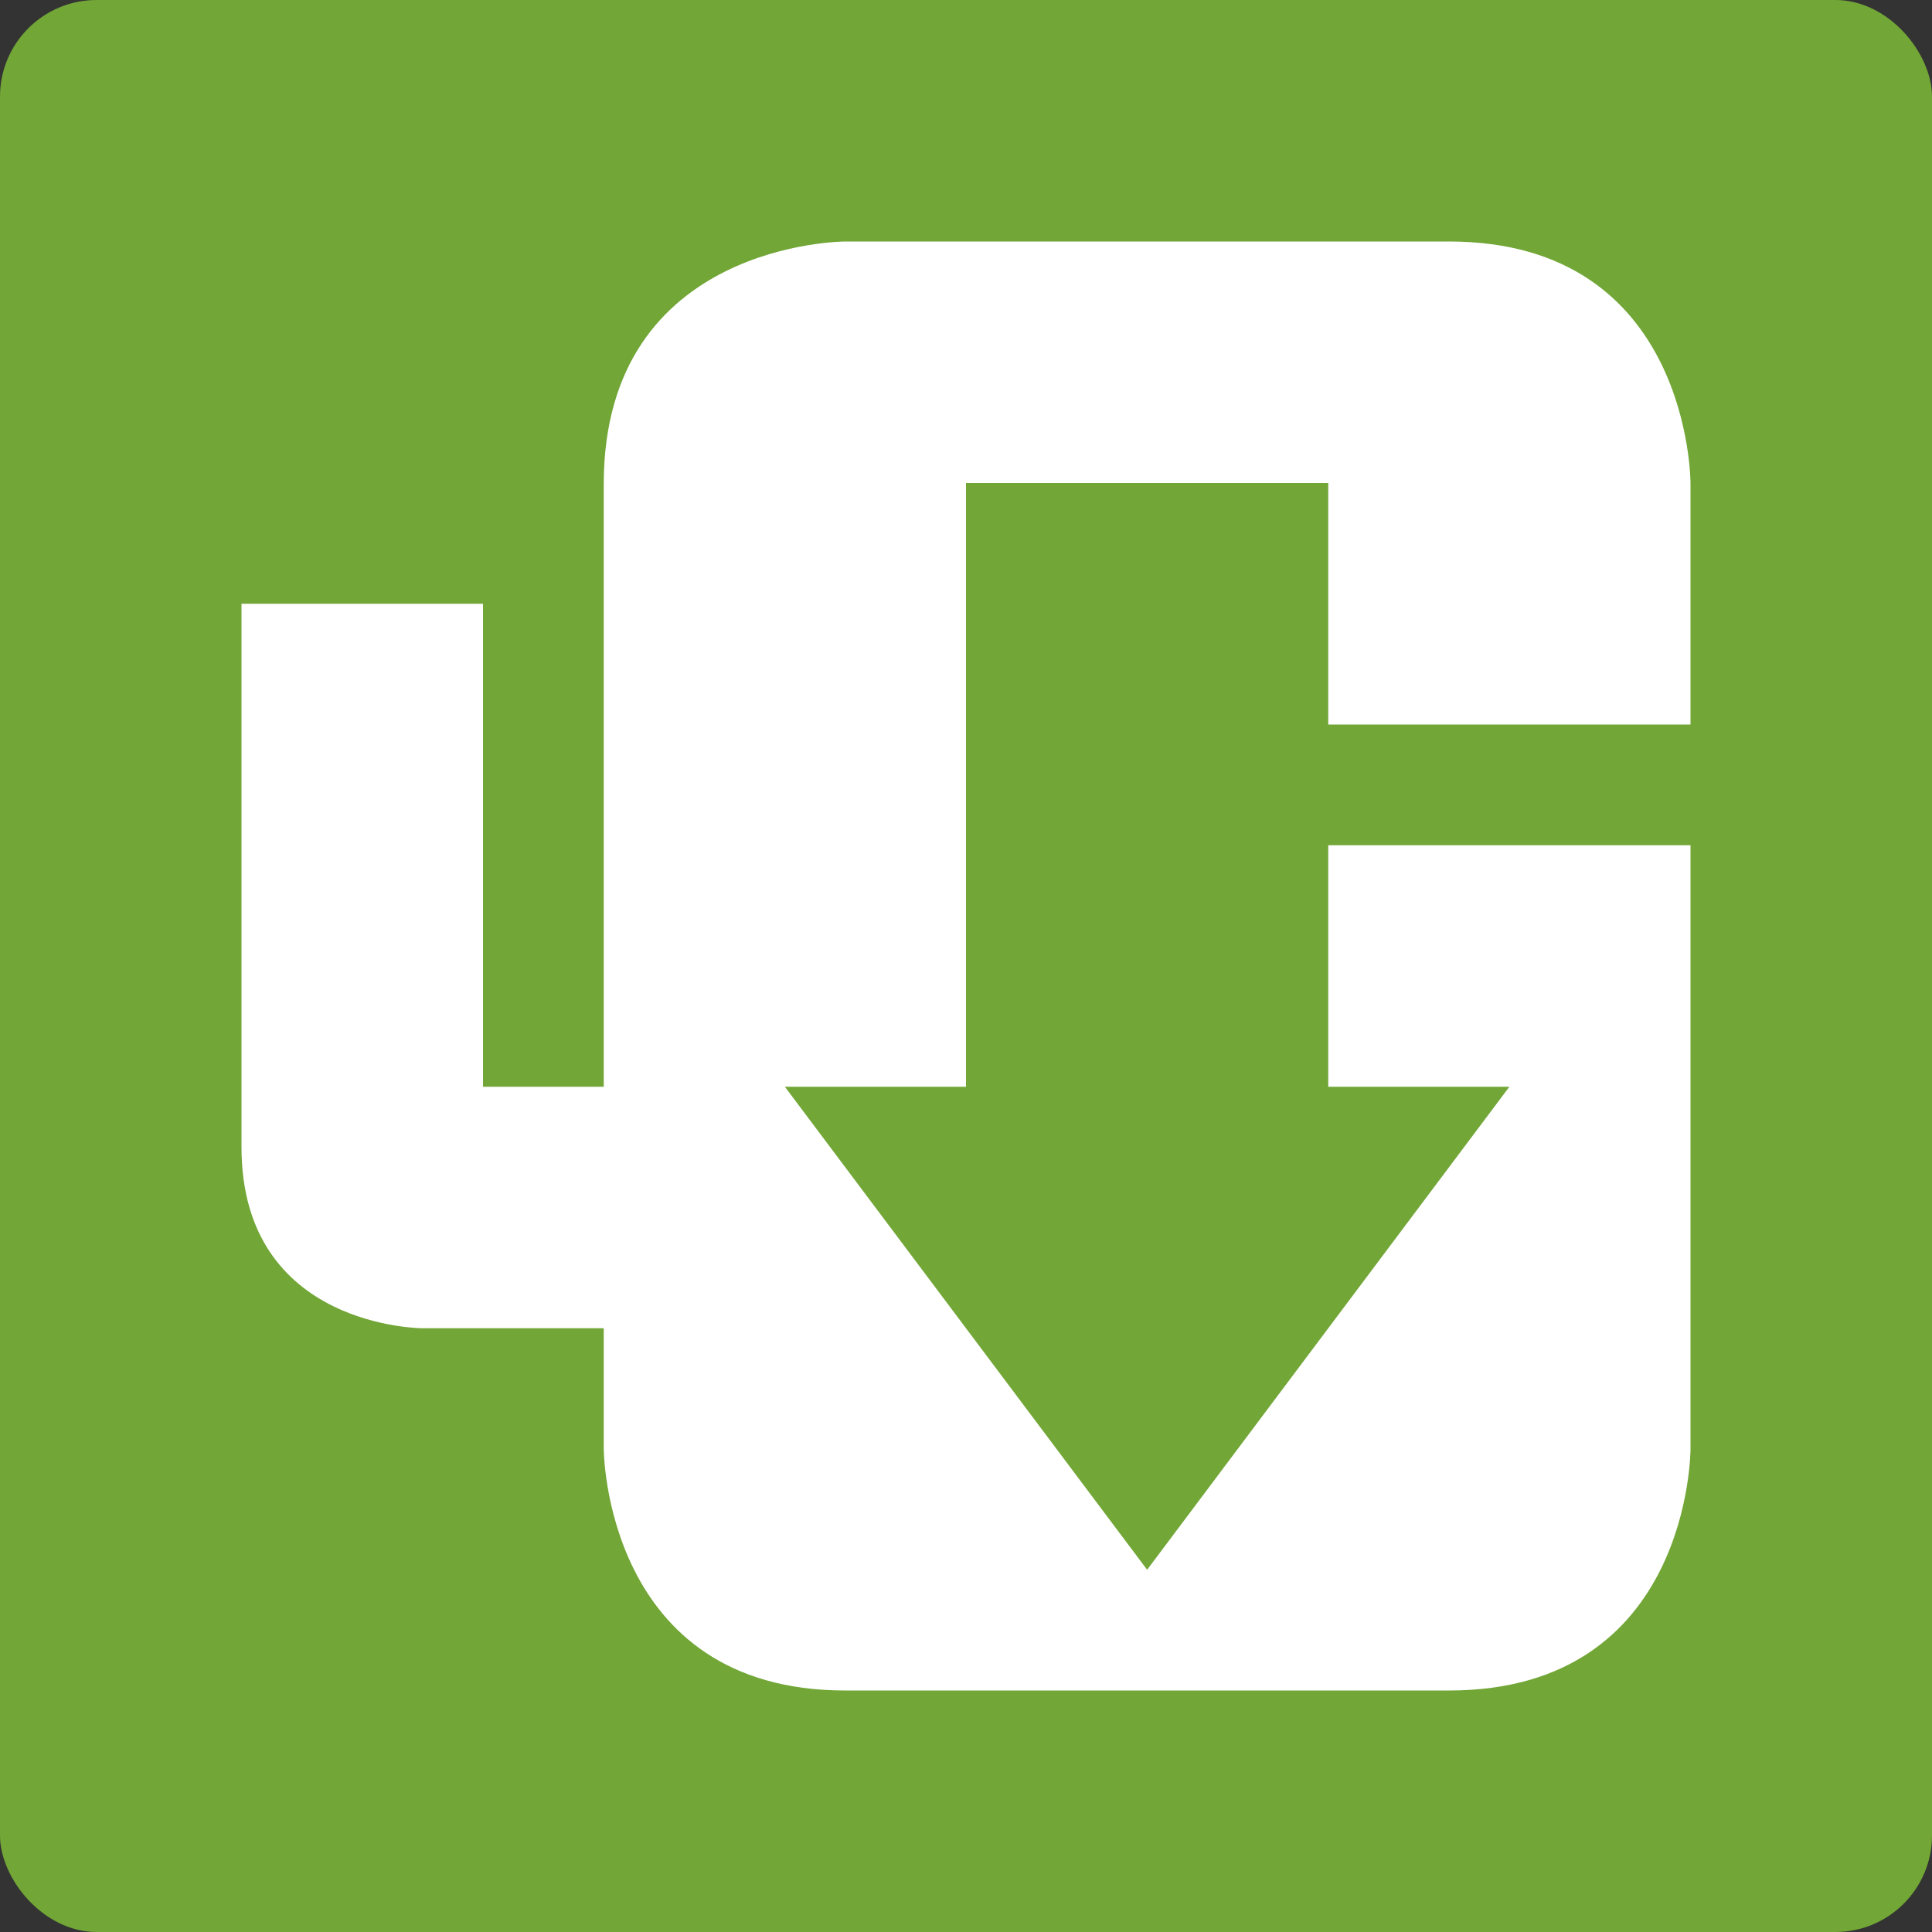
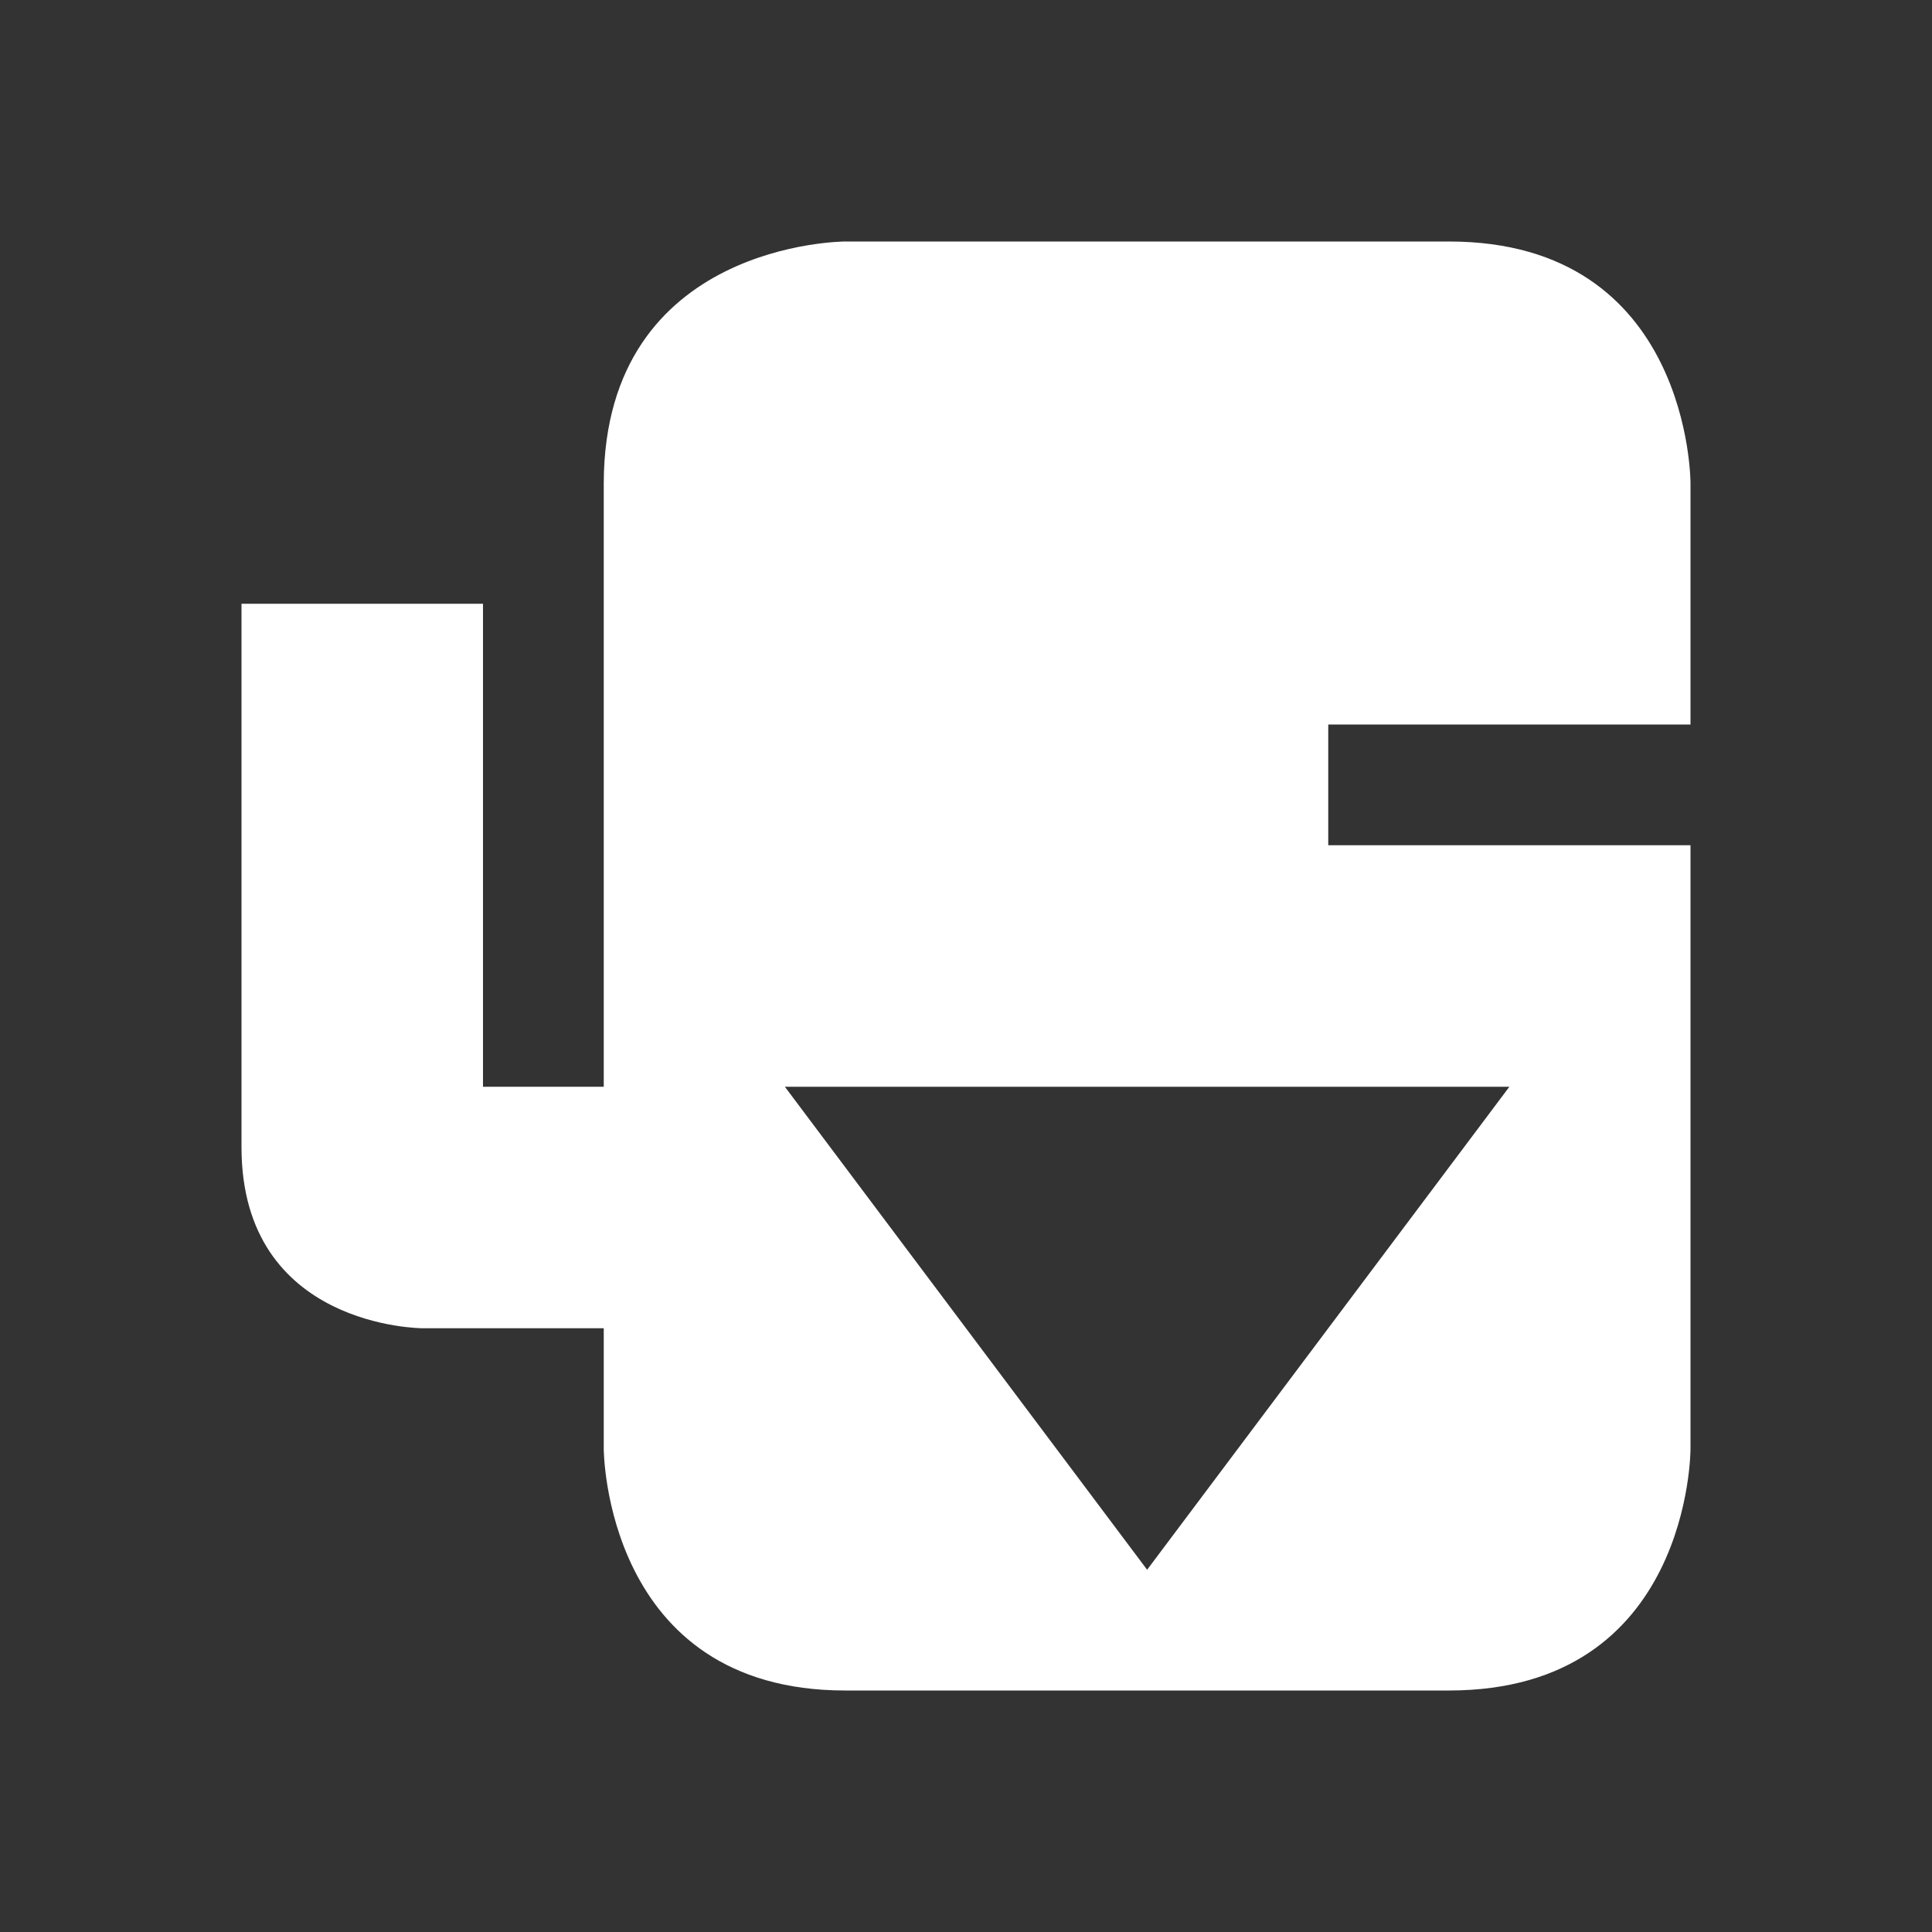
<svg xmlns="http://www.w3.org/2000/svg" width="16" height="16" version="1">
  <rect width="100%" height="100%" fill="#333333" stroke="none" />
-   <rect style="fill:#72a637" width="16" height="16" x="0" y="0" rx=".8" ry=".8" />
-   <path style="fill:#ffffff" d="M 7,2 C 7,2 5.006,2 5,4 V 9 H 4 V 5 H 2 V 9.5 C 2,11 3.5,11 3.5,11 H 5 V 12 C 5,12 5.004,14 7,14 H 12 C 14.004,14 14,12 14,12 V 7 H 11 V 9 H 12.5 L 9.5,13 6.5,9 H 8 V 4 H 11 V 6 H 14 V 4 C 14,4 14.004,2 12,2 Z" />
+   <path style="fill:#ffffff" d="M 7,2 C 7,2 5.006,2 5,4 V 9 H 4 V 5 H 2 V 9.5 C 2,11 3.5,11 3.5,11 H 5 V 12 C 5,12 5.004,14 7,14 H 12 C 14.004,14 14,12 14,12 V 7 H 11 V 9 H 12.5 L 9.5,13 6.5,9 H 8 H 11 V 6 H 14 V 4 C 14,4 14.004,2 12,2 Z" />
</svg>